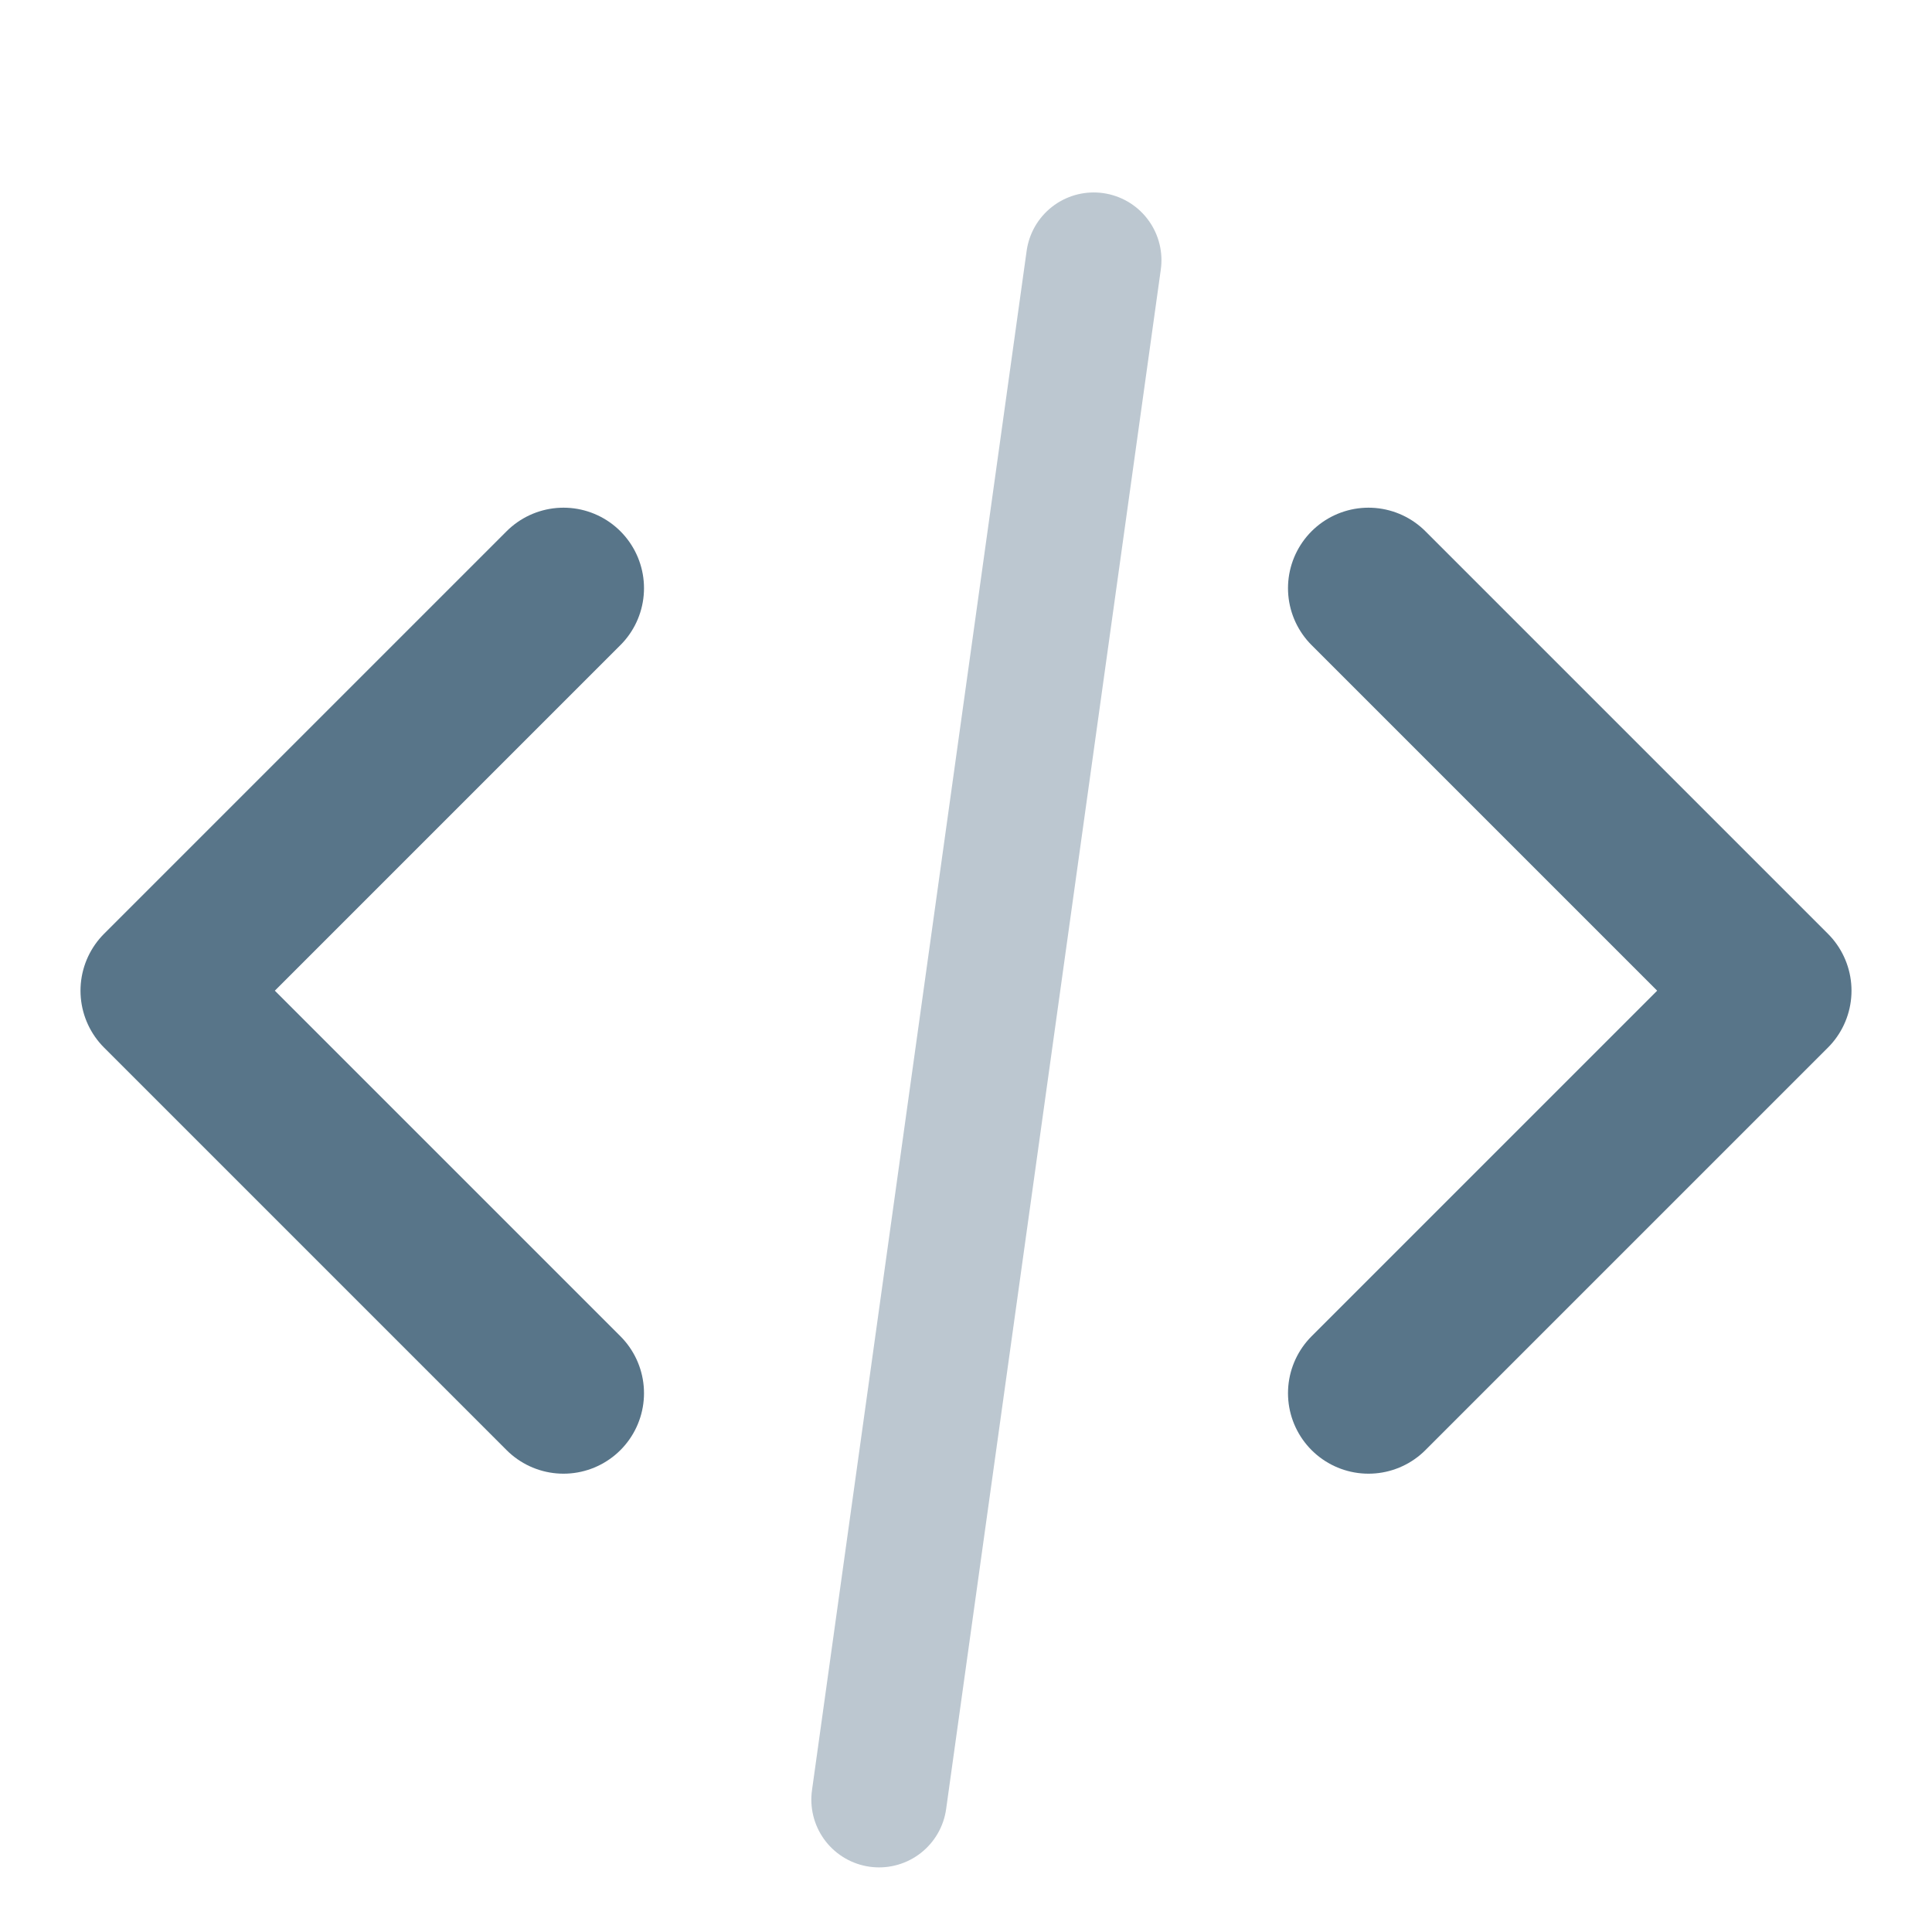
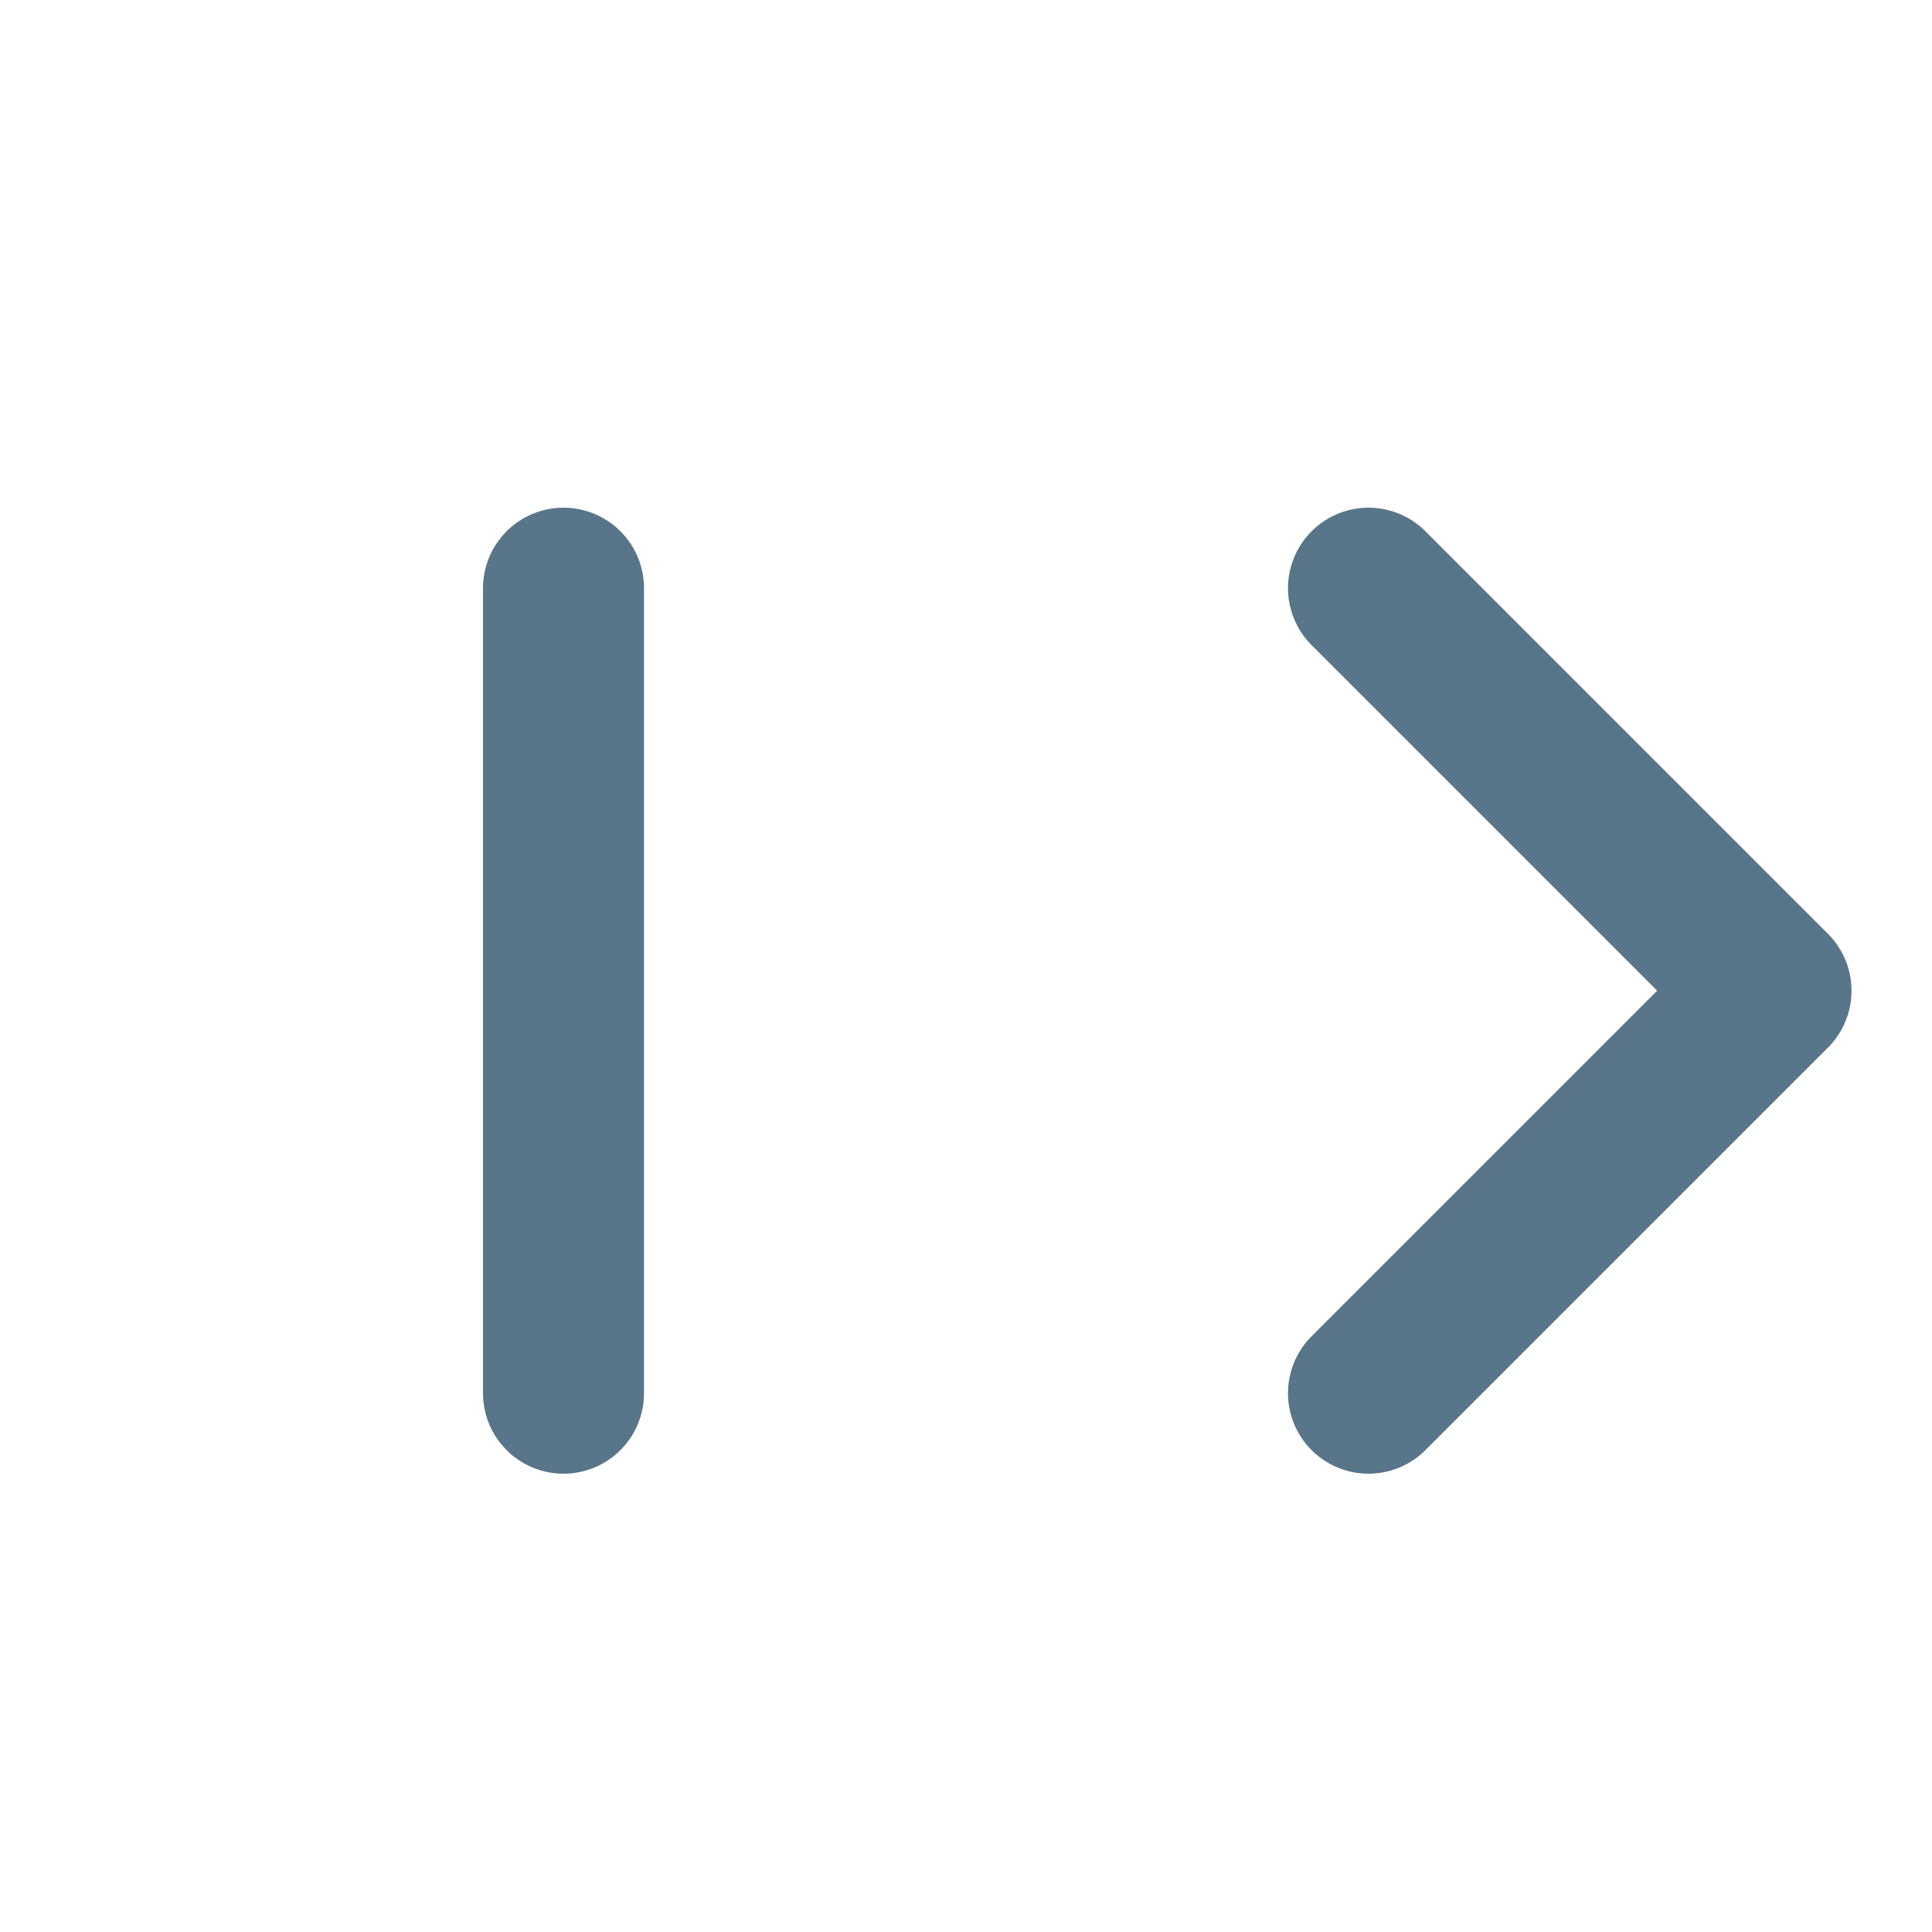
<svg xmlns="http://www.w3.org/2000/svg" width="18" height="18" viewBox="0 0 18 18" fill="none">
  <g clip-path="url(#clip0_9_162)">
    <g clip-path="url(#clip1_9_162)">
-       <path d="M12.75 12.98L16.5 9.23L12.75 5.48M5.25 5.48L1.5 9.23L5.25 12.98" stroke="#587589" stroke-width="1.5" stroke-linecap="round" stroke-linejoin="round" />
+       <path d="M12.75 12.98L16.5 9.23L12.75 5.48M5.25 5.48L5.25 12.98" stroke="#587589" stroke-width="1.5" stroke-linecap="round" stroke-linejoin="round" />
    </g>
    <g clip-path="url(#clip2_9_162)">
      <path opacity="0.4" d="M10.19 2.424L8.19 16.767" stroke="#587589" stroke-width="1.262" stroke-linecap="round" stroke-linejoin="round" />
    </g>
  </g>
  <defs>
    <clipPath id="clip0_9_162">
      <rect width="18" height="18" fill="white" transform="translate(0 0.005)" />
    </clipPath>
    <clipPath id="clip1_9_162">
      <rect width="18" height="10" fill="white" transform="translate(0 4.145)" />
    </clipPath>
    <clipPath id="clip2_9_162">
-       <rect width="4" height="17" fill="white" transform="translate(7.19 1.005)" />
-     </clipPath>
+       </clipPath>
  </defs>
</svg>